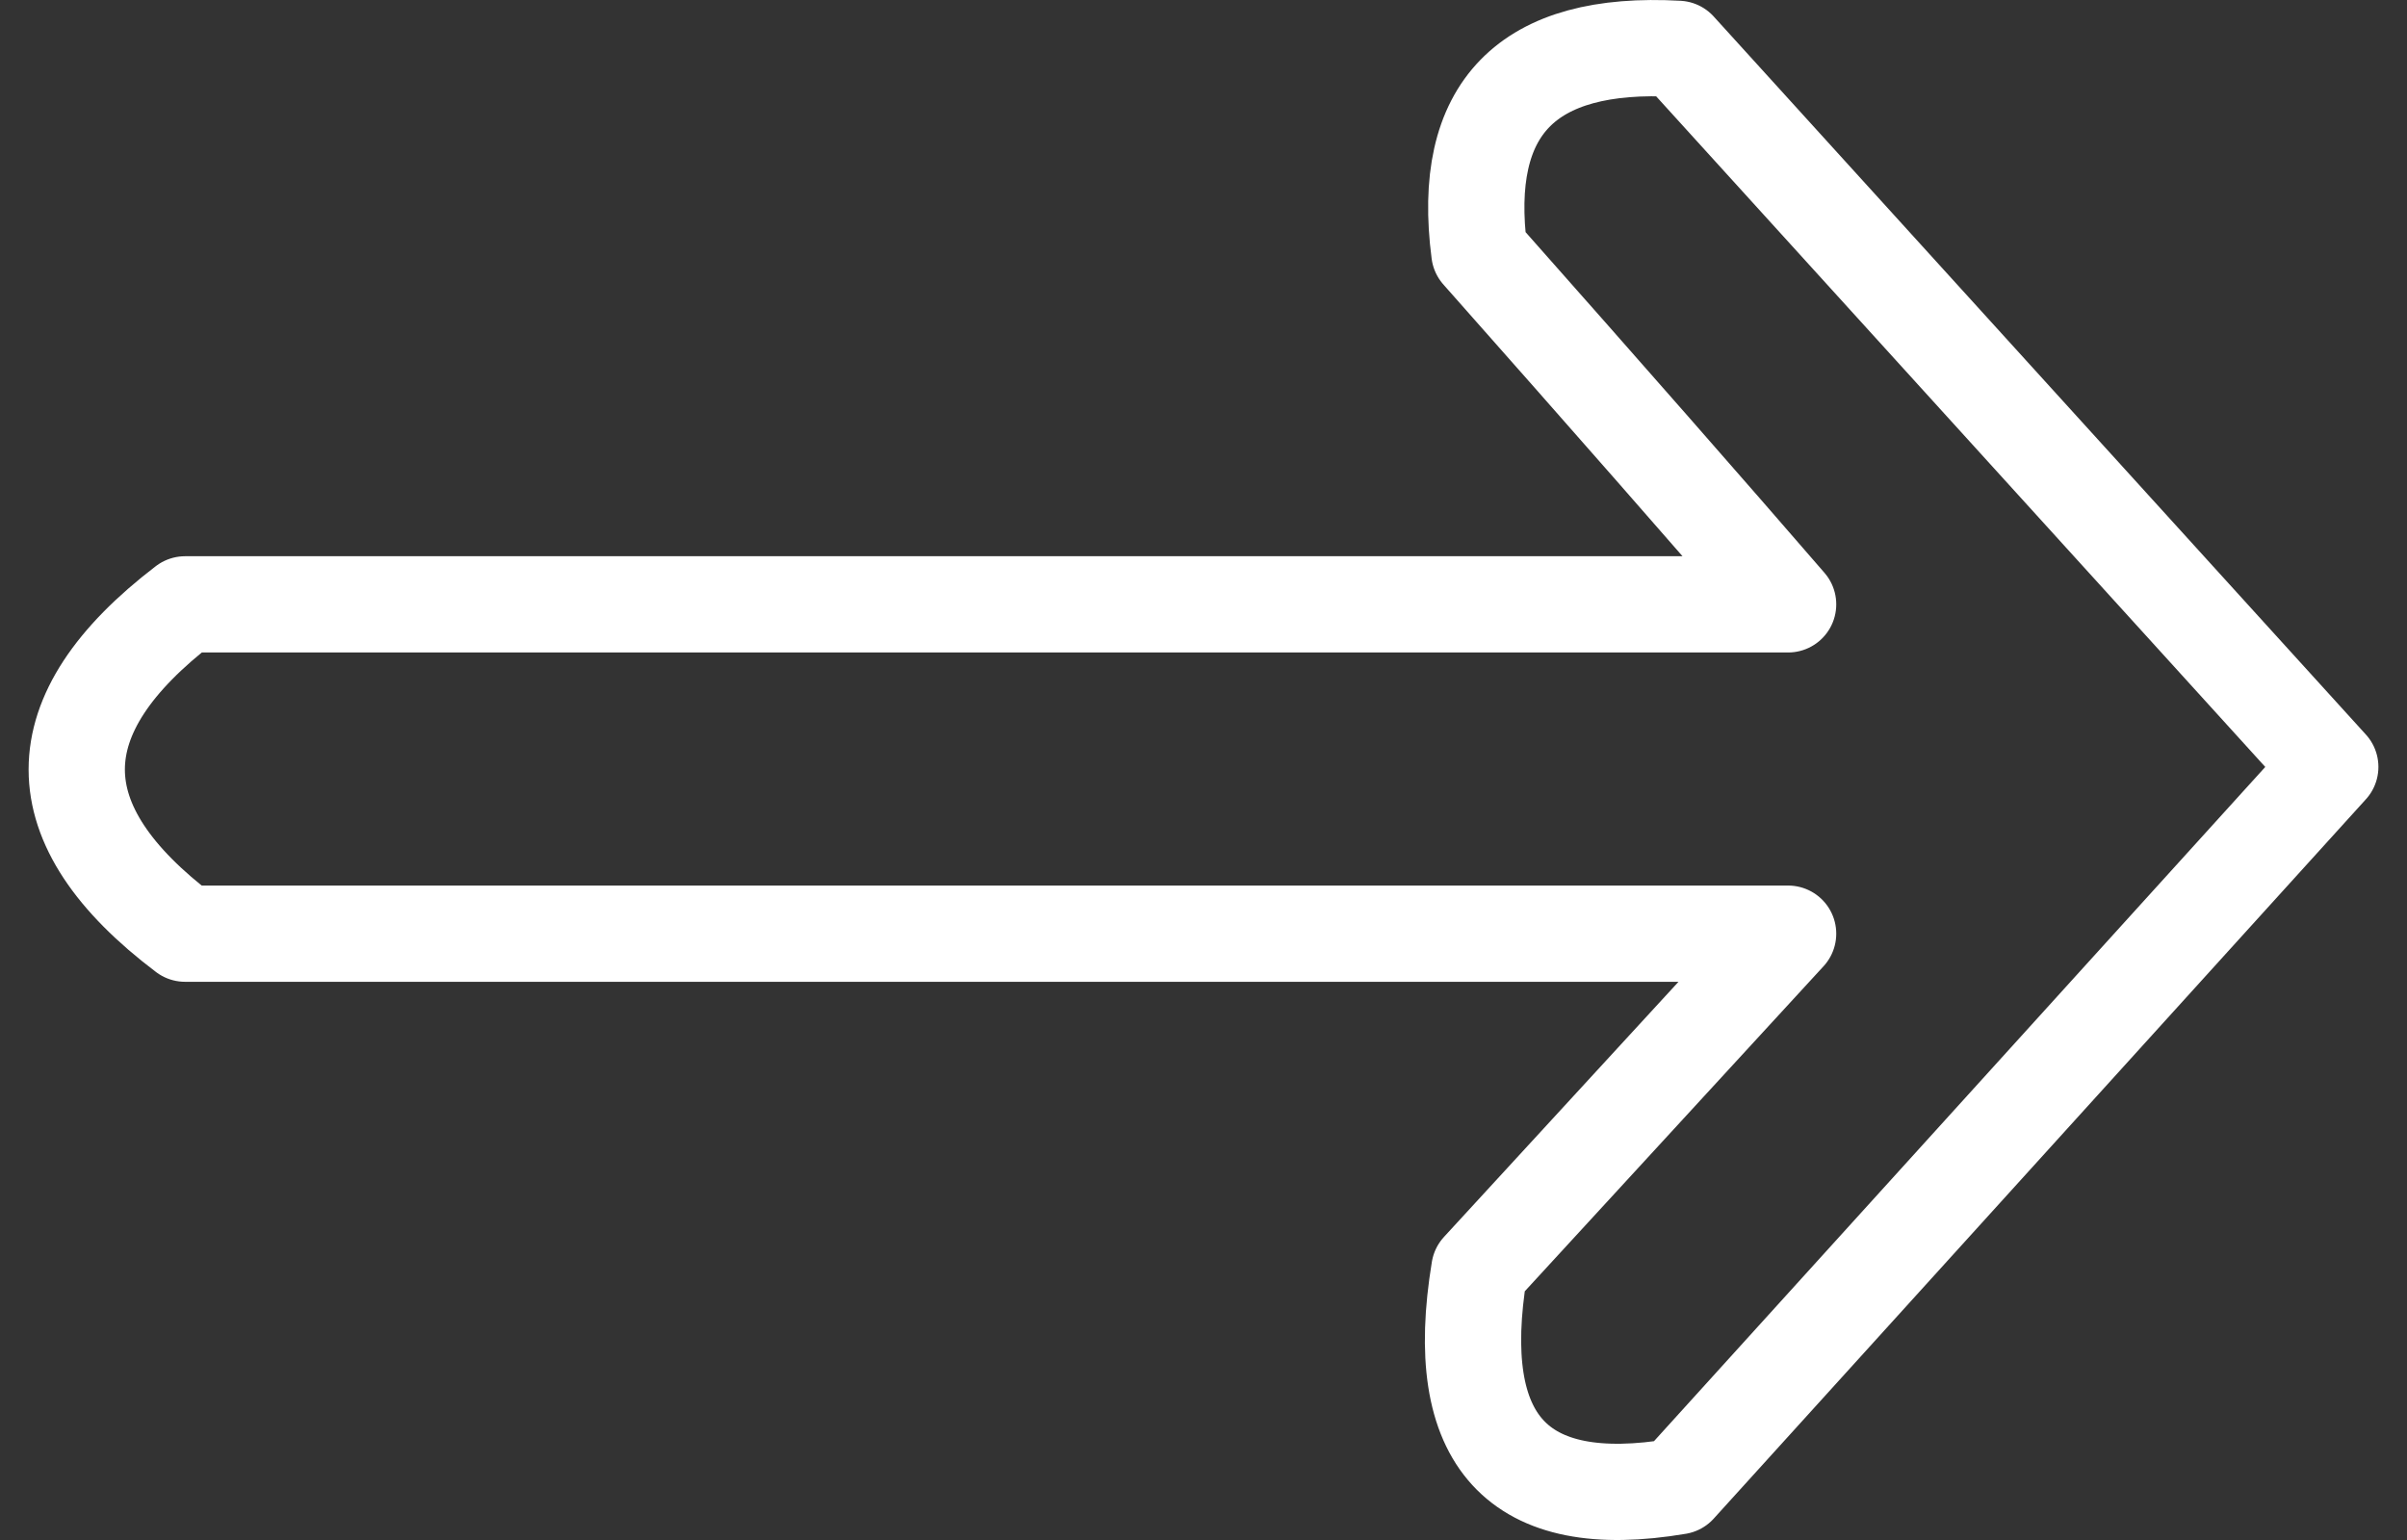
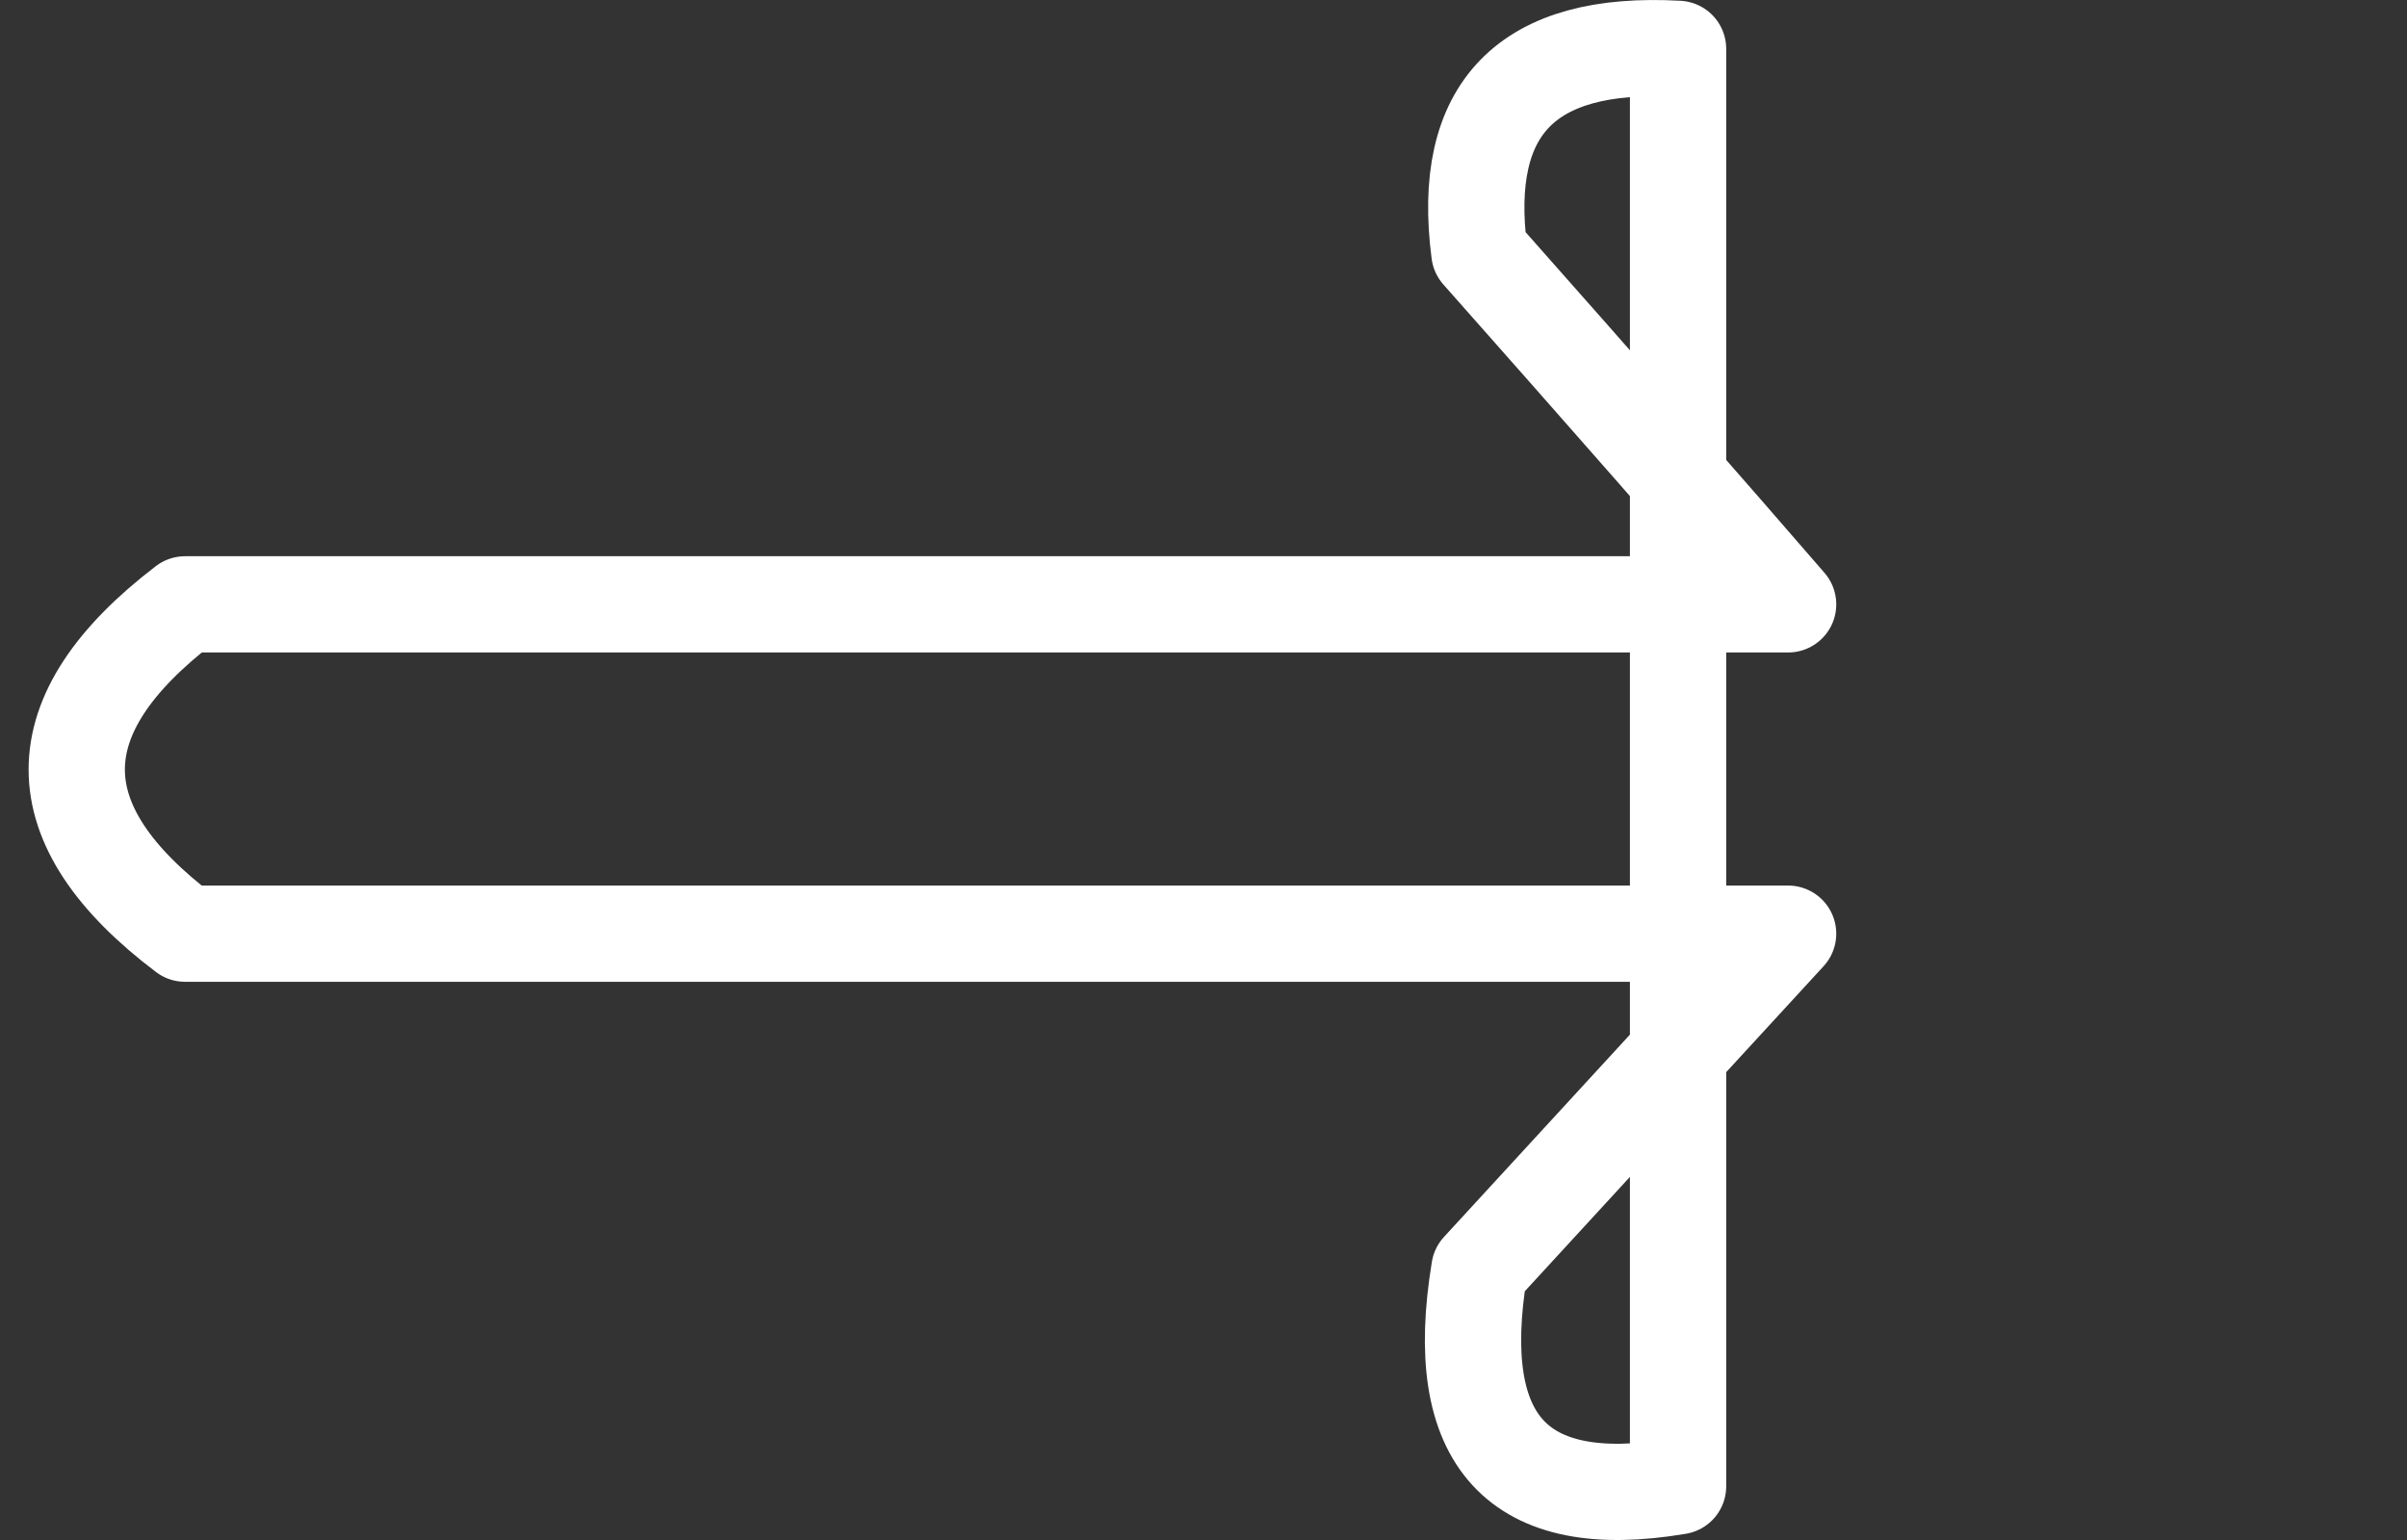
<svg xmlns="http://www.w3.org/2000/svg" width="50px" height="32px" viewBox="0 0 50 32" version="1.1">
  <rect x="0" y="0" width="50" height="32" fill="#333333" stroke="none" />
  <title>Path 3</title>
  <desc>Created with Sketch.</desc>
  <g id="Page-1" stroke="none" stroke-width="1" fill="none" fill-rule="evenodd" stroke-linejoin="round">
    <g id="1Start_betong" transform="translate(-695, -1399)" stroke="#FFFFFF" stroke-width="2">
-       <path d="M698.845,1418.401 C707.527,1418.401 718.627,1418.401 732.144,1418.401 L725.731,1425.38 C725.142,1428.949 726.518,1430.45 729.858,1429.884 C732.58,1426.881 737.096,1421.898 743.406,1414.936 L729.858,1400.015 C726.716,1399.839 725.34,1401.25 725.731,1404.248 C728.37,1407.228 730.508,1409.665 732.144,1411.558 L698.845,1411.558 C695.844,1413.853 695.844,1416.134 698.845,1418.401 Z" id="Path-3" />
+       <path d="M698.845,1418.401 C707.527,1418.401 718.627,1418.401 732.144,1418.401 L725.731,1425.38 C725.142,1428.949 726.518,1430.45 729.858,1429.884 L729.858,1400.015 C726.716,1399.839 725.34,1401.25 725.731,1404.248 C728.37,1407.228 730.508,1409.665 732.144,1411.558 L698.845,1411.558 C695.844,1413.853 695.844,1416.134 698.845,1418.401 Z" id="Path-3" />
    </g>
  </g>
</svg>